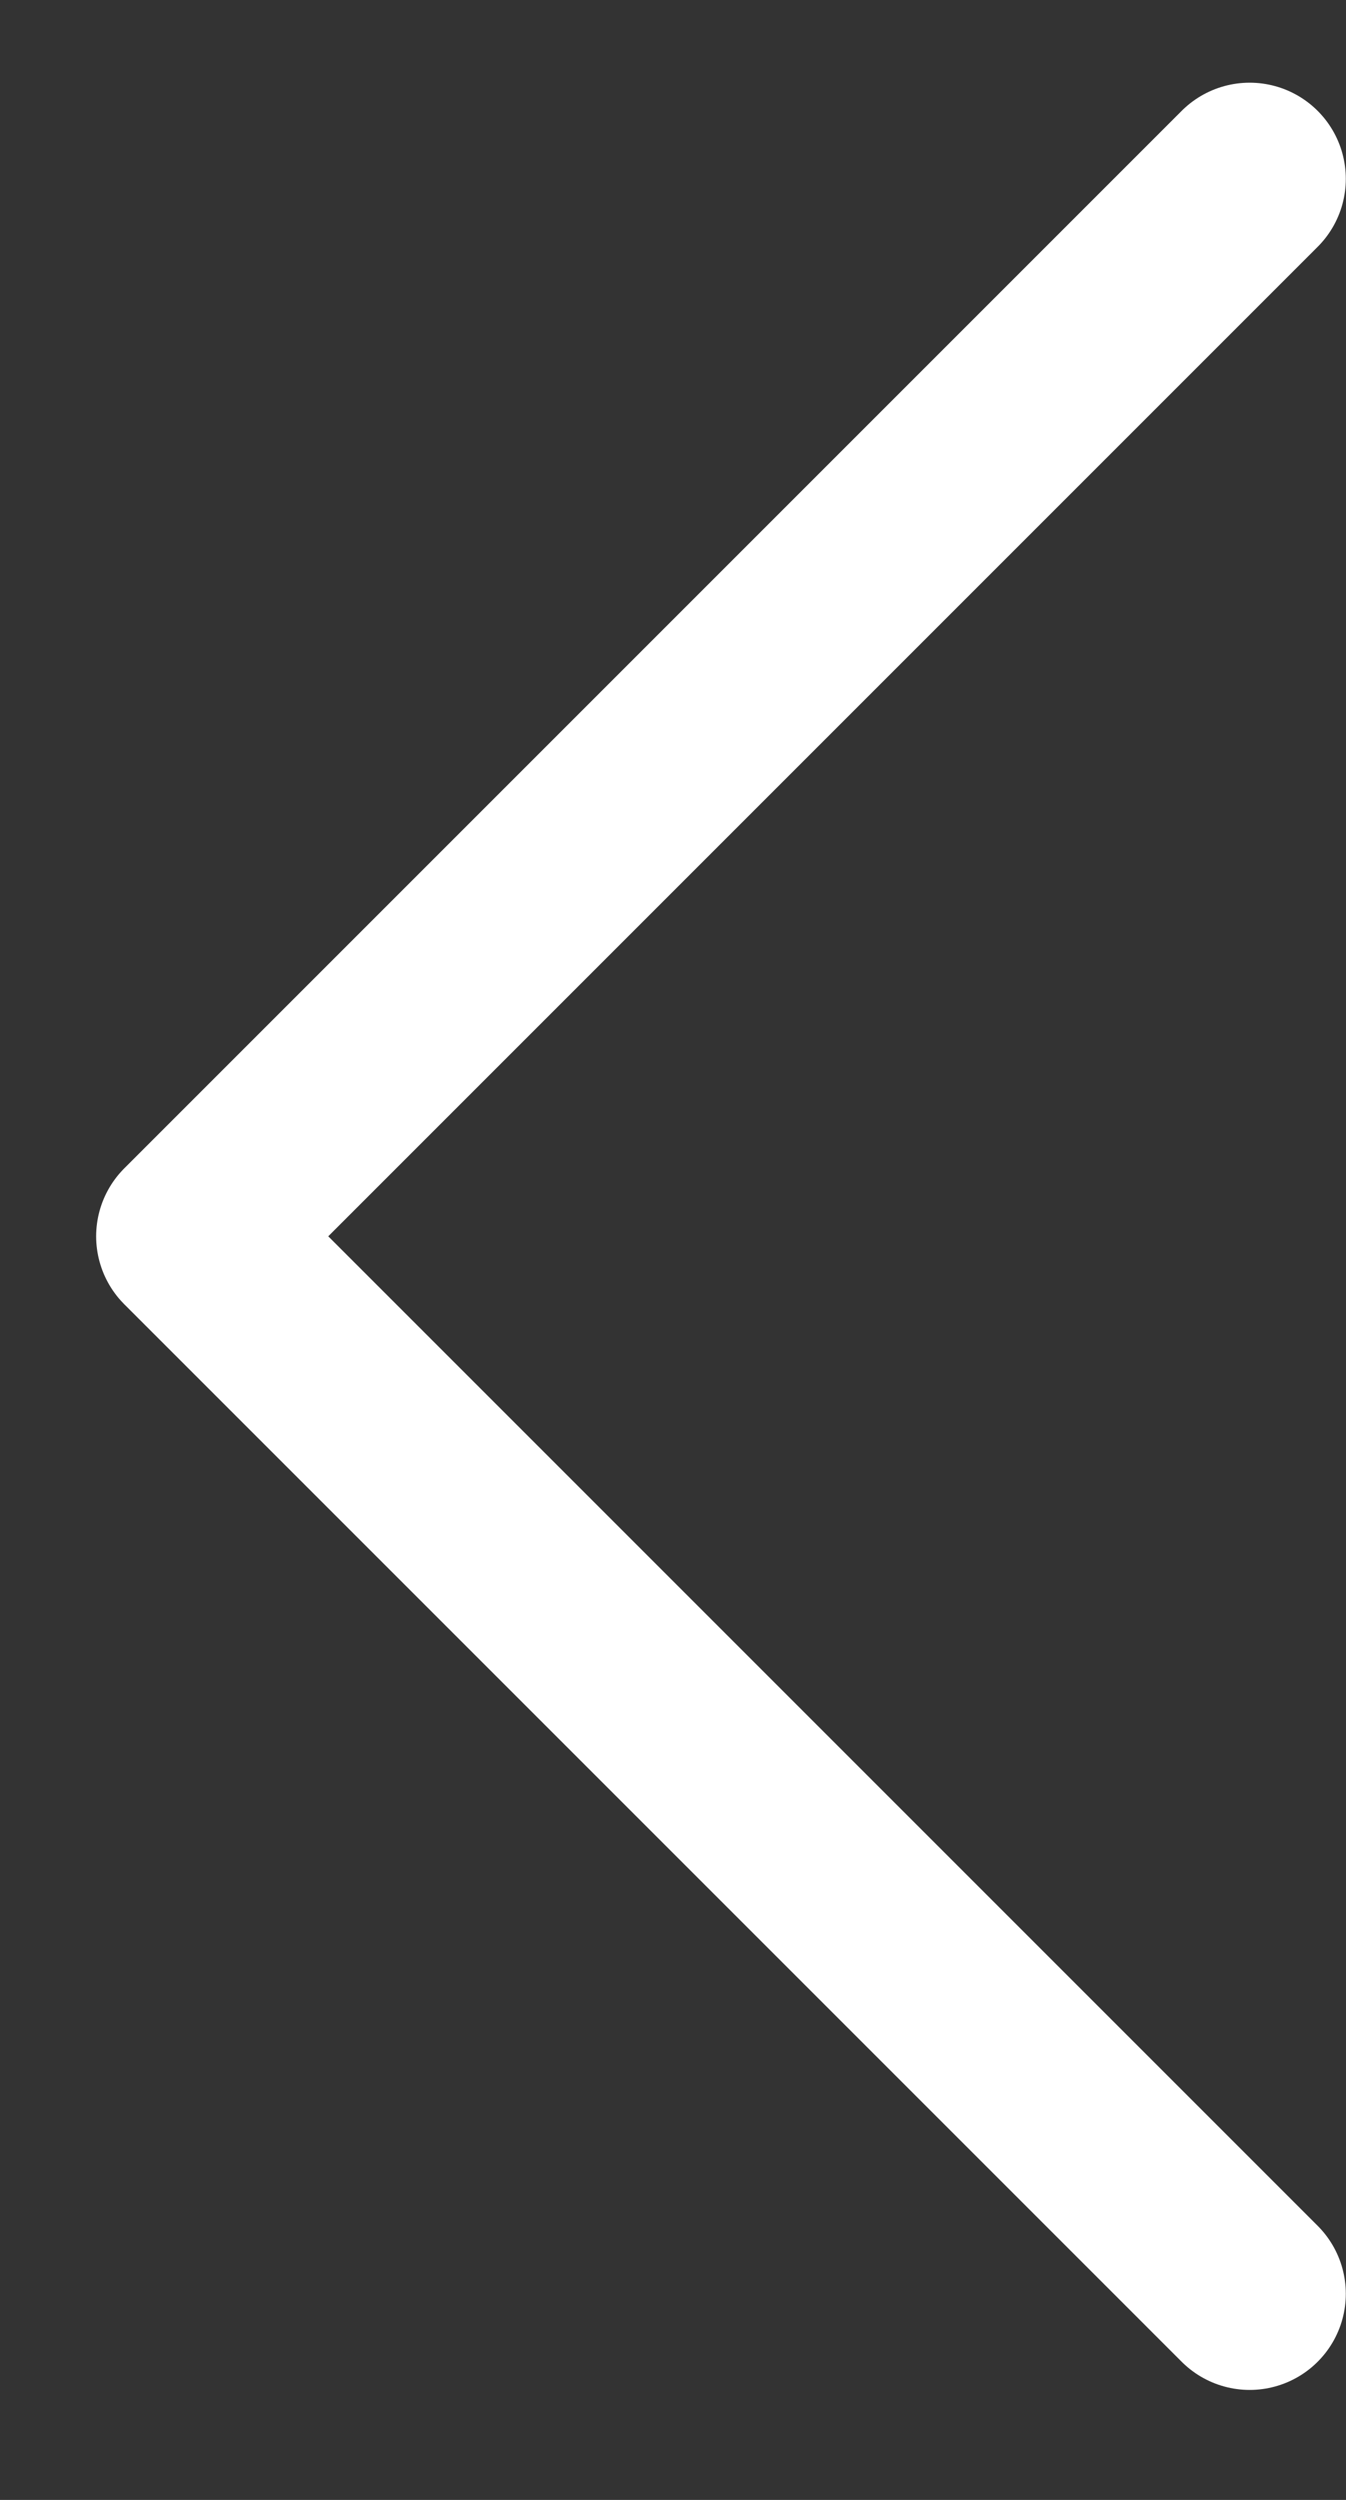
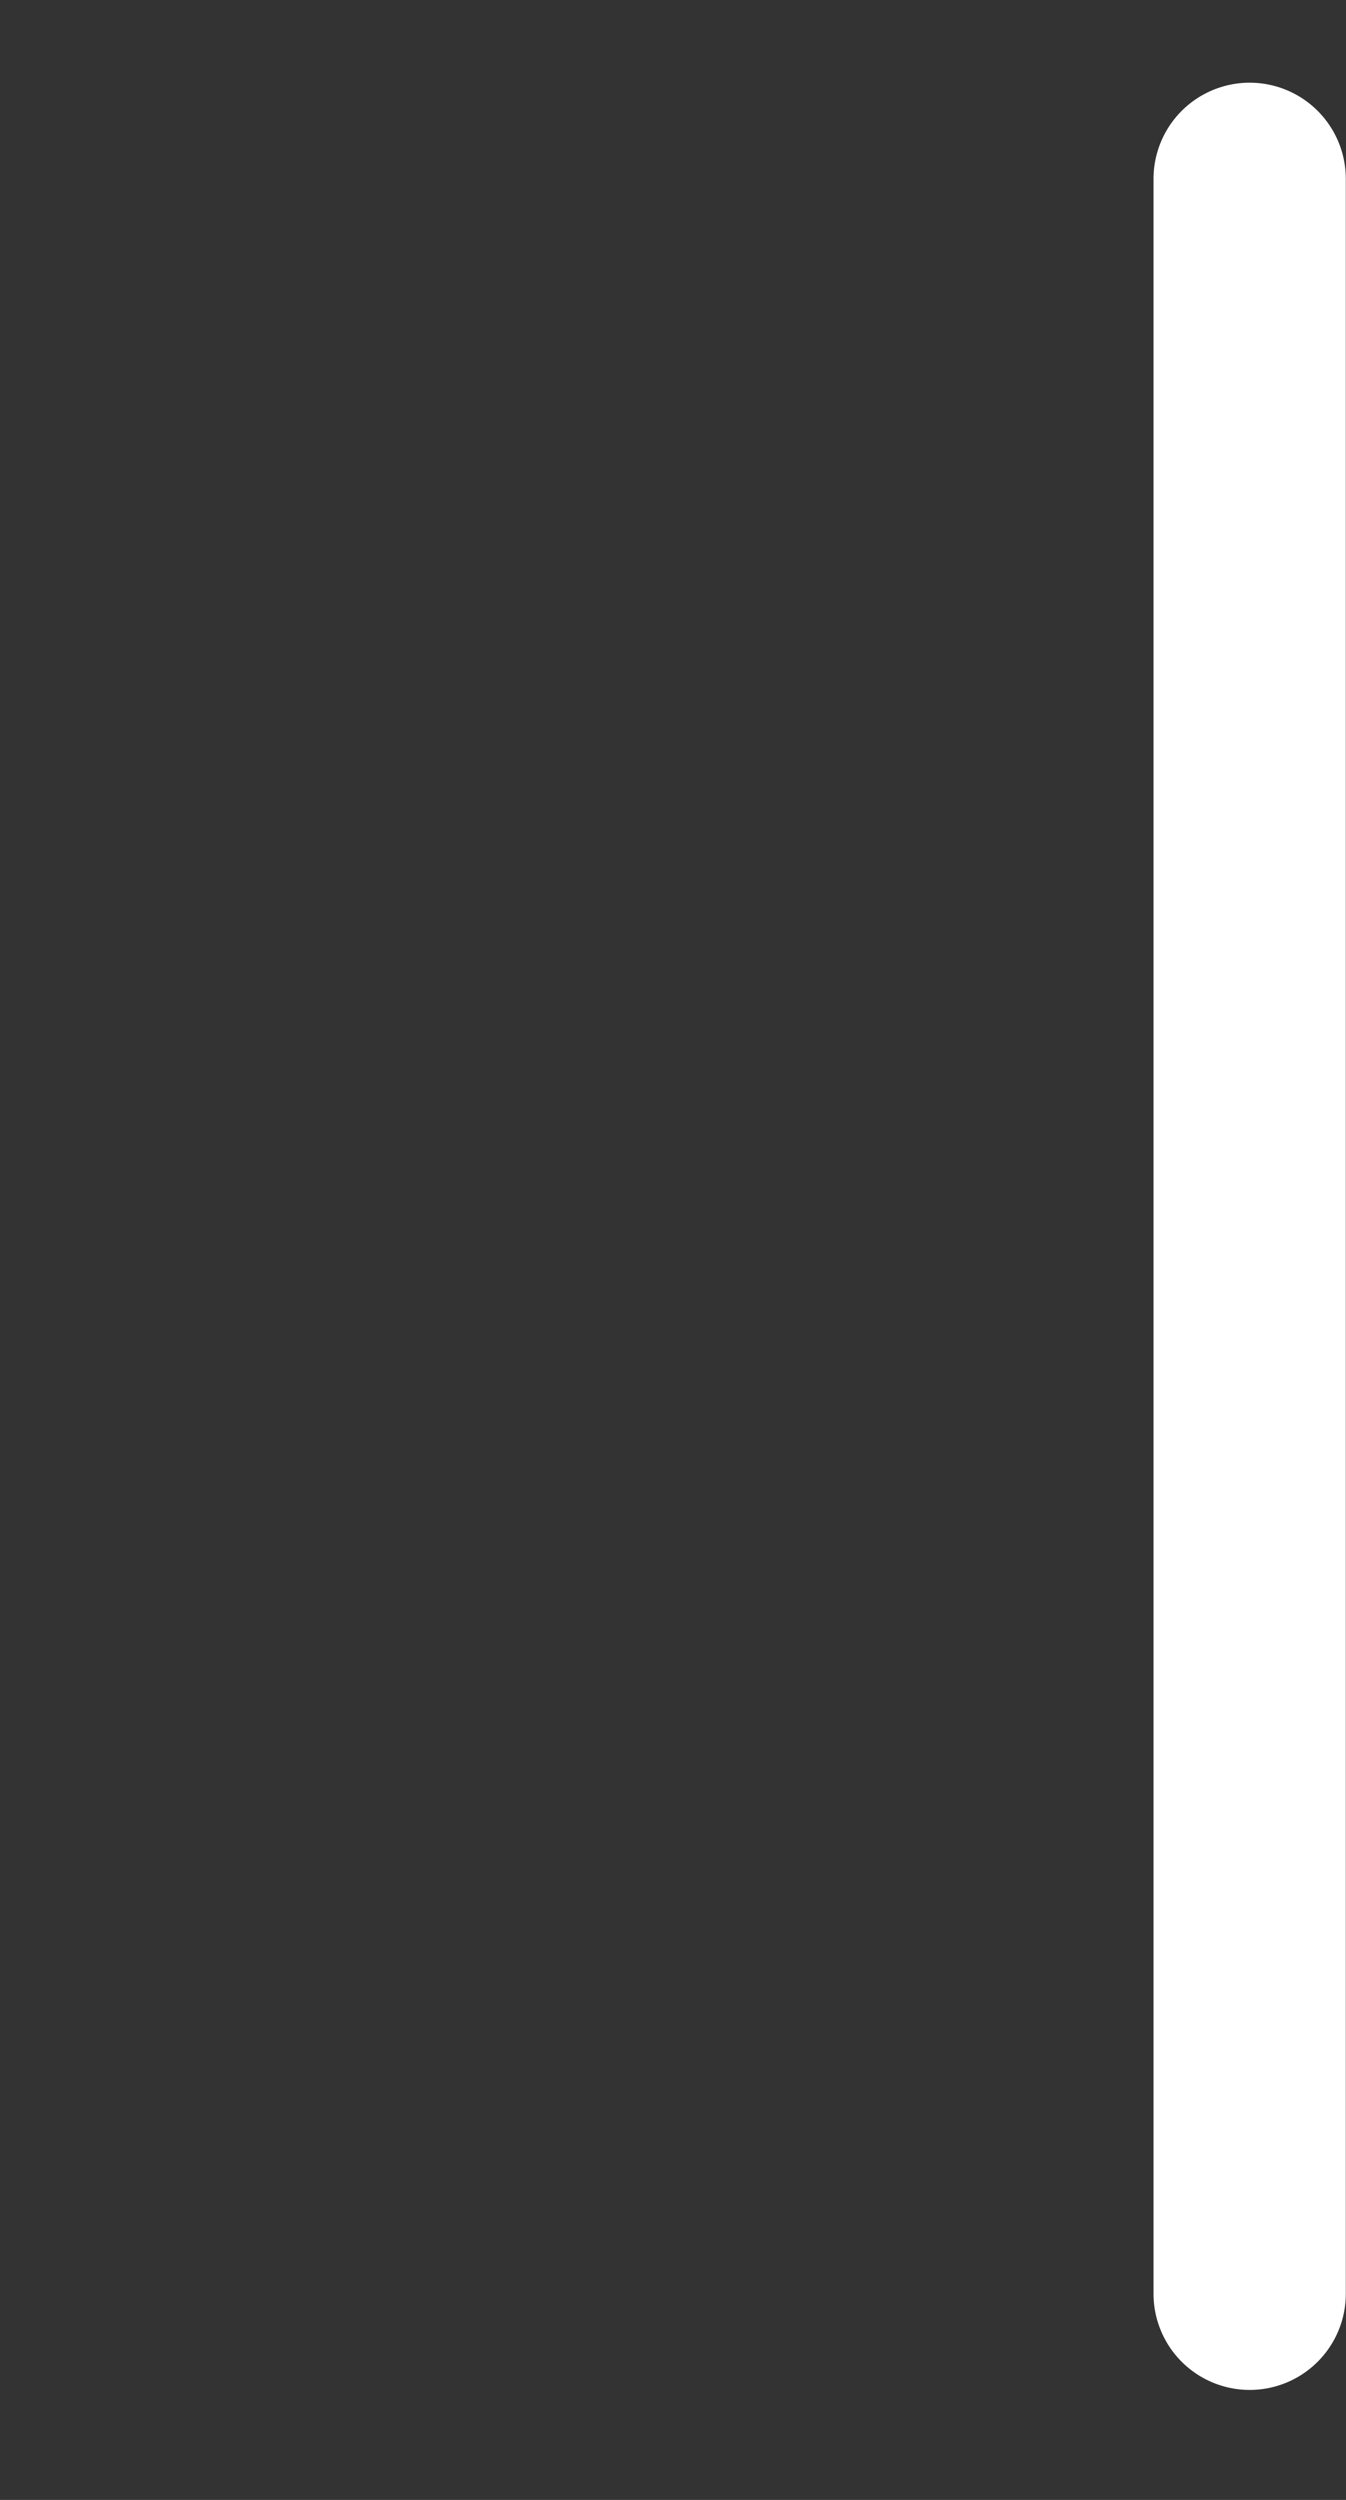
<svg xmlns="http://www.w3.org/2000/svg" width="7" height="13" viewBox="0 0 7 13" fill="none">
  <rect x="0" y="0" width="7" height="13" fill="#333333" stroke="none" />
-   <path d="M6.499 11.928L1 6.429L6.499 0.93" stroke="white" stroke-linecap="round" stroke-linejoin="round" />
+   <path d="M6.499 11.928L6.499 0.93" stroke="white" stroke-linecap="round" stroke-linejoin="round" />
</svg>